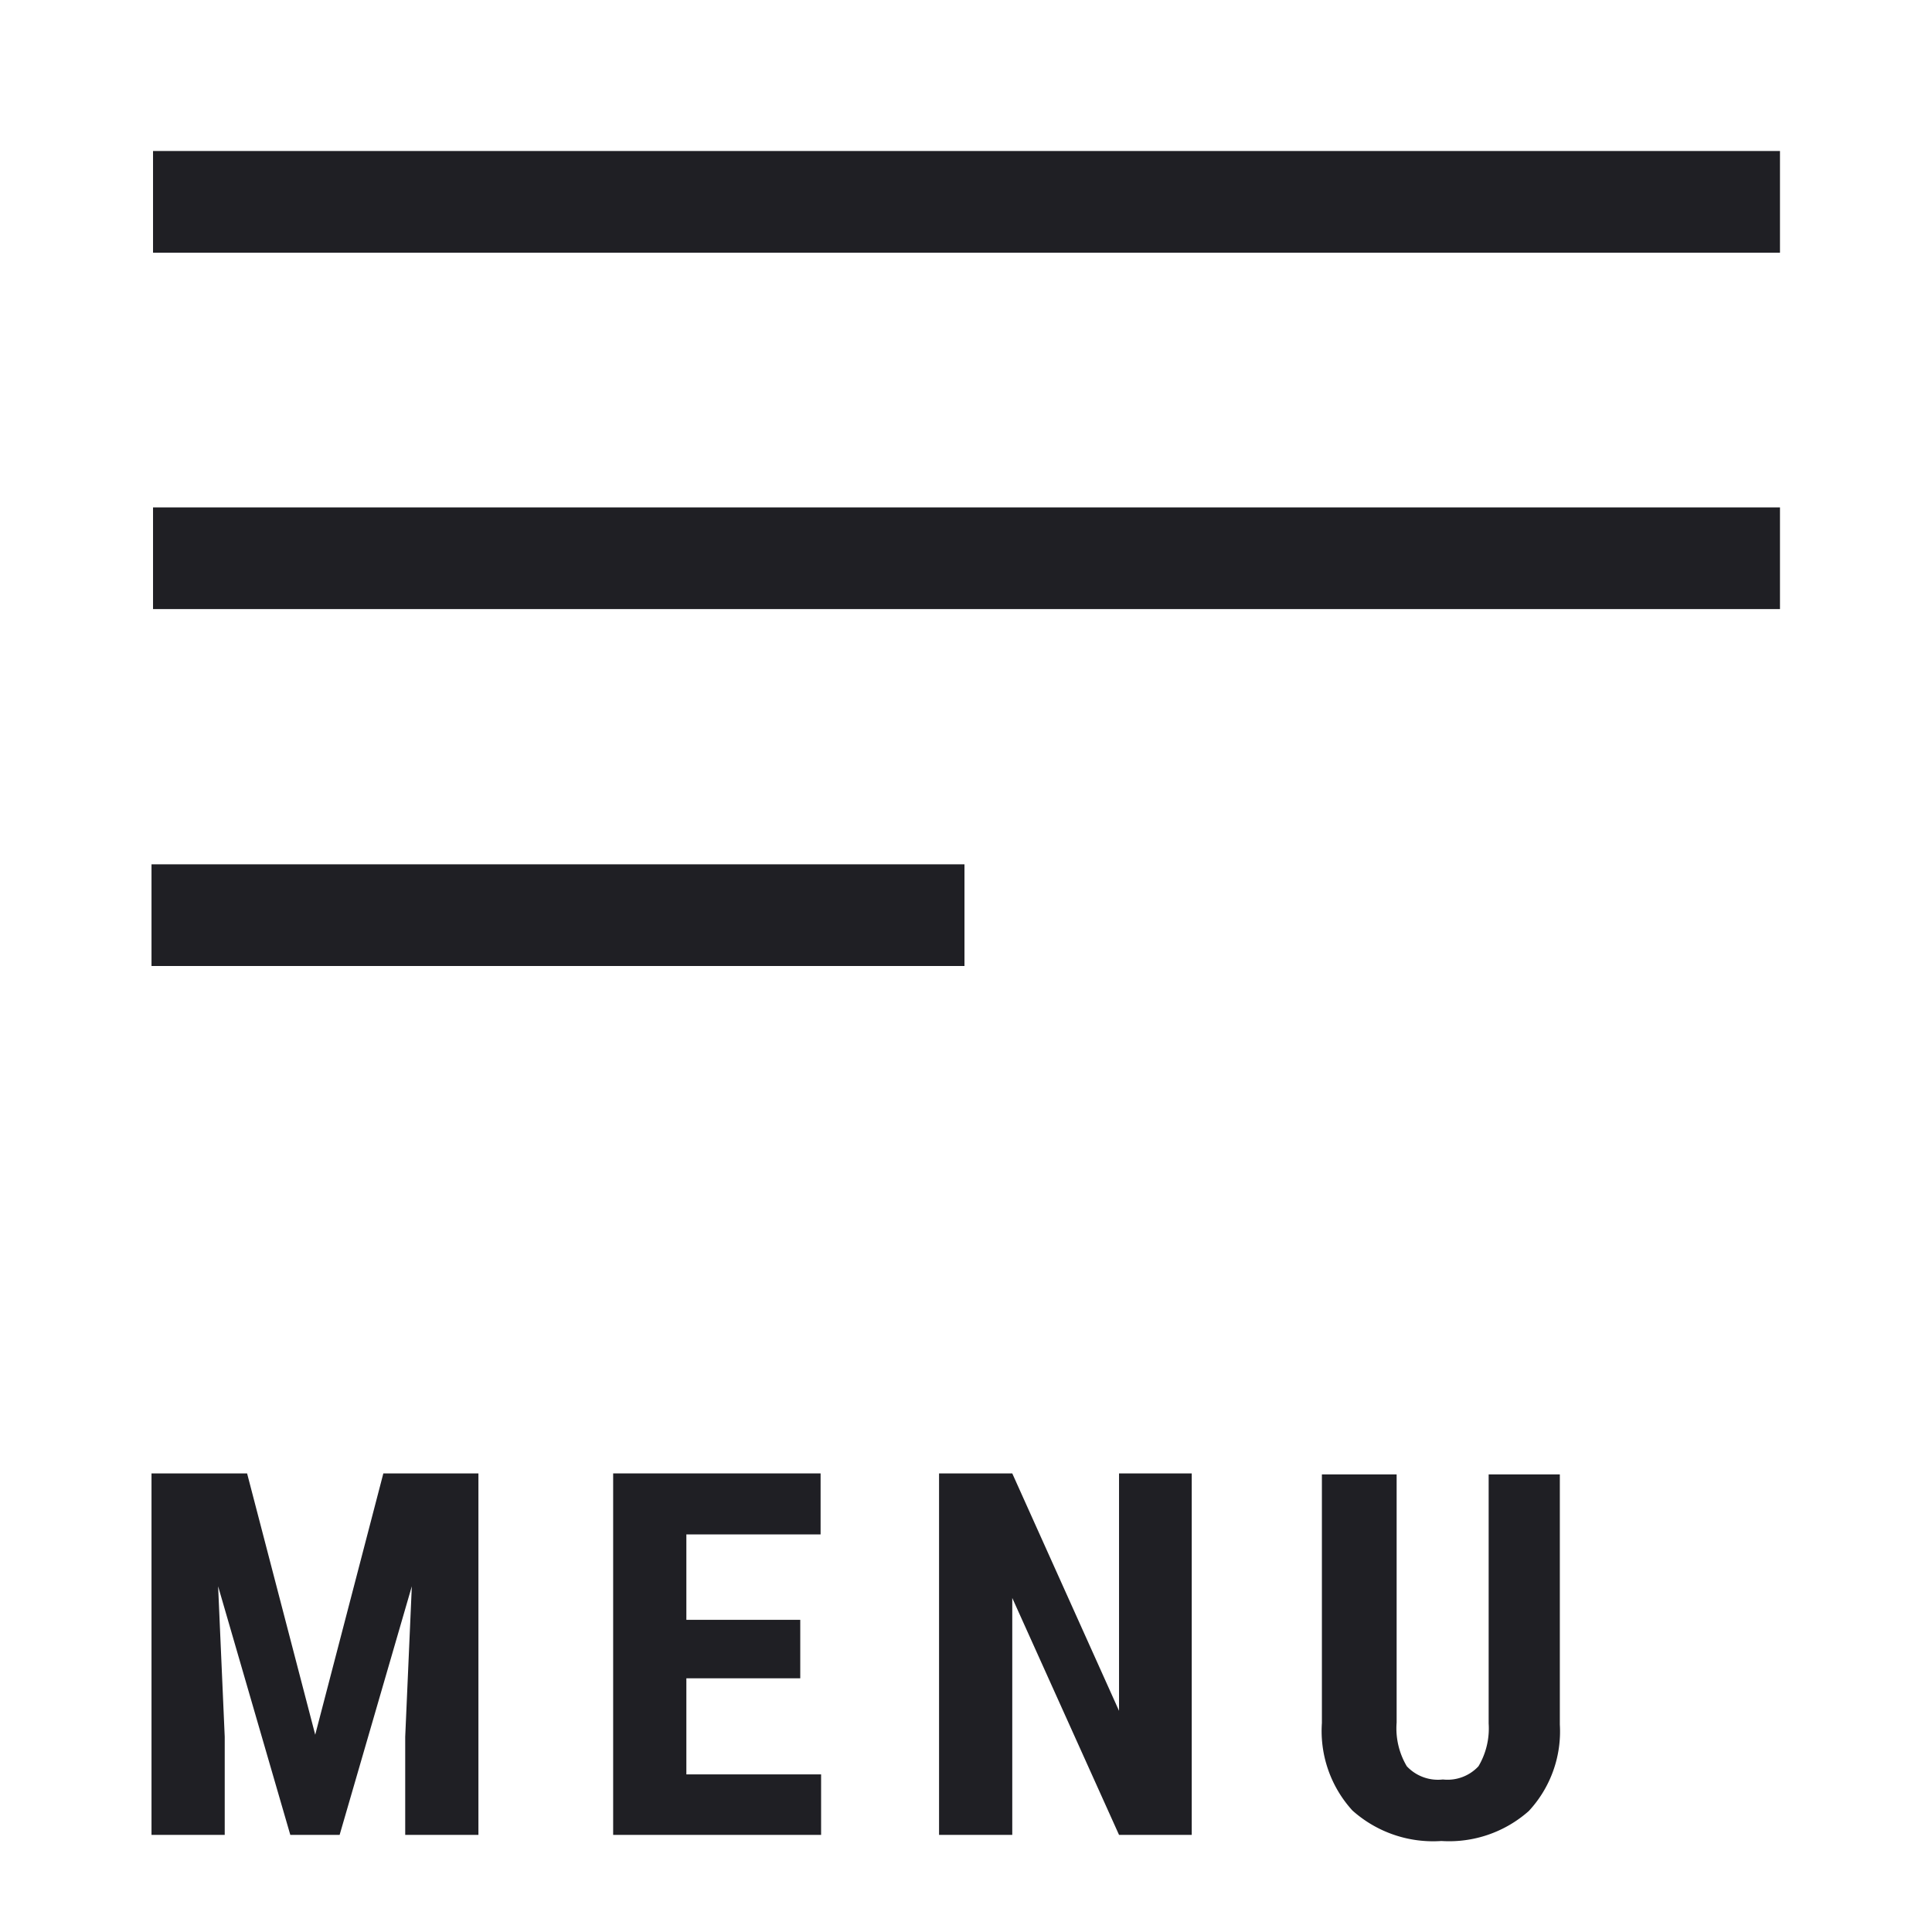
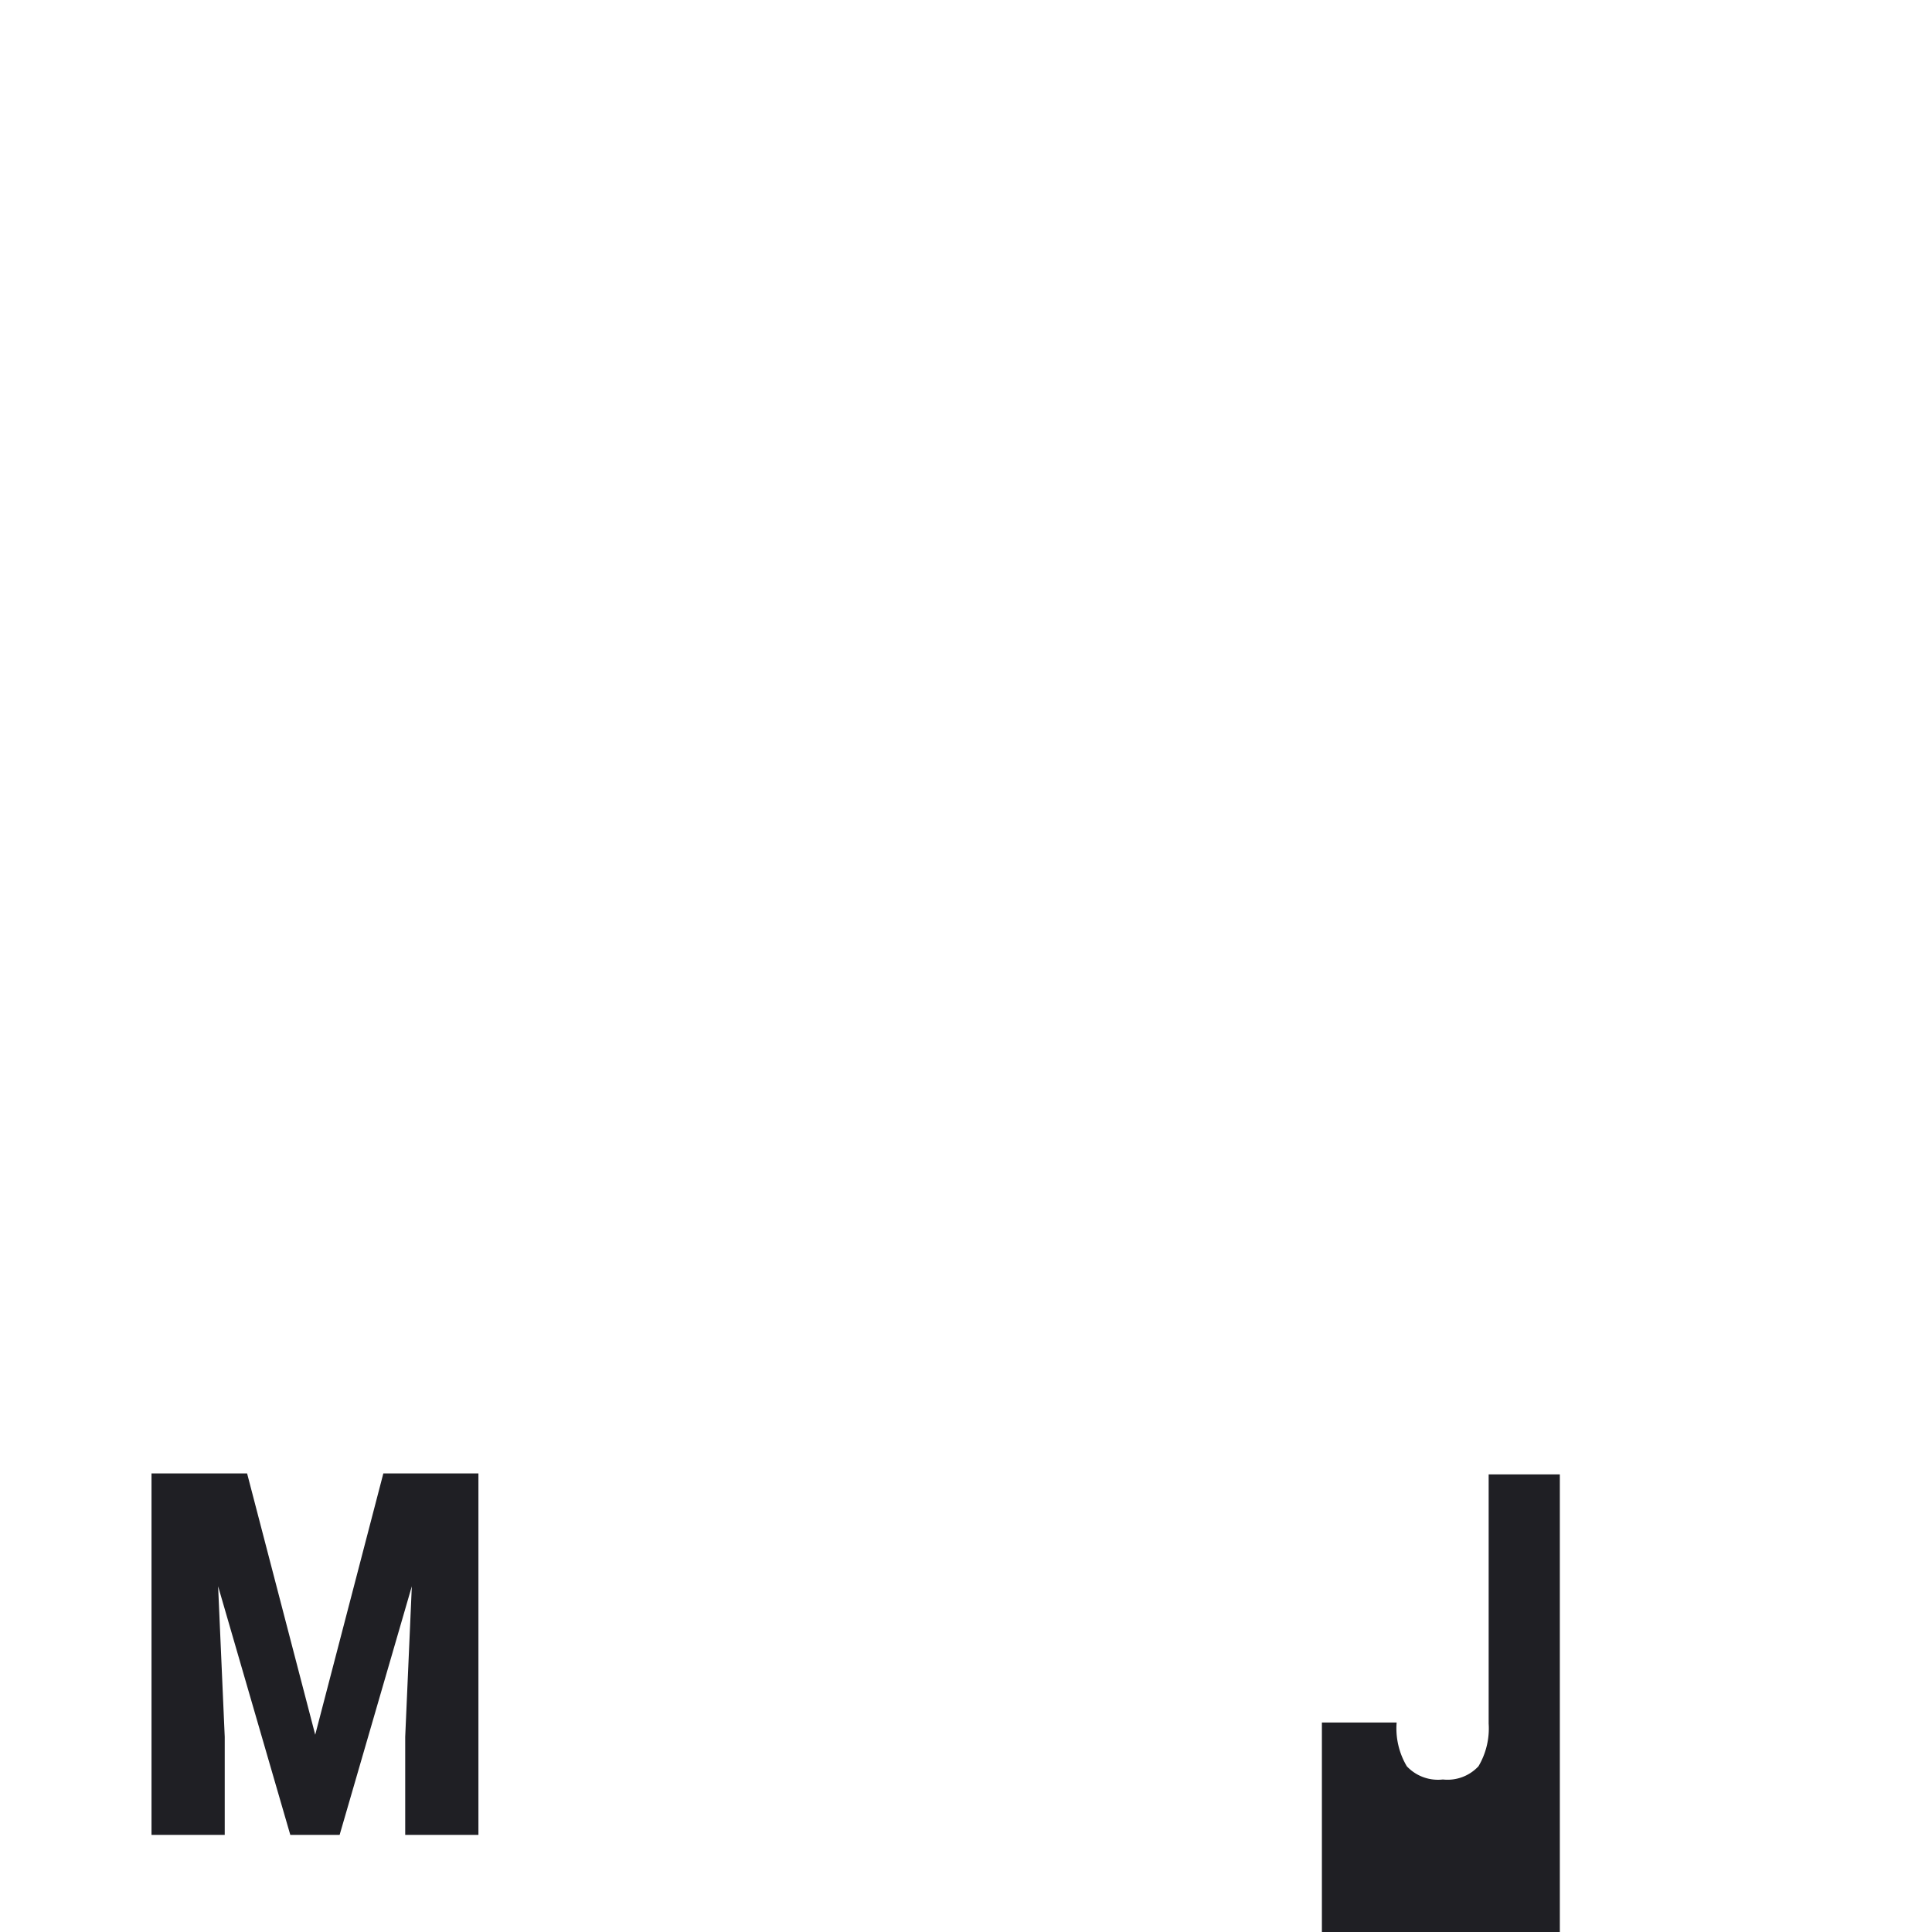
<svg xmlns="http://www.w3.org/2000/svg" id="_2pt_menu_burger" data-name="2pt_menu burger" viewBox="0 0 38 38">
  <defs>
    <style>.cls-1{fill:#1f1f24;}</style>
  </defs>
  <title>picto_menu-burger-annotation_FR</title>
-   <rect class="cls-1" x="3.01" y="9.98" width="32" height="2" />
-   <rect class="cls-1" x="3.01" y="2.97" width="32" height="2" />
-   <rect class="cls-1" x="2.98" y="17" width="15.99" height="2" />
  <polygon class="cls-1" points="6.2 34.12 4.86 28.98 2.98 28.98 2.98 36.09 4.42 36.09 4.42 34.16 4.29 31.2 5.71 36.09 6.68 36.09 8.1 31.2 7.97 34.16 7.97 36.09 9.41 36.09 9.41 28.98 7.54 28.98 6.2 34.12" />
-   <polygon class="cls-1" points="13.5 33.01 15.74 33.01 15.74 31.86 13.5 31.86 13.5 30.18 16.14 30.18 16.14 28.98 12.06 28.98 12.06 36.09 16.15 36.09 16.15 34.9 13.5 34.9 13.5 33.01" />
-   <polygon class="cls-1" points="22.01 33.65 19.91 28.98 18.47 28.98 18.47 36.09 19.91 36.09 19.91 31.43 22.01 36.09 23.44 36.09 23.44 28.98 22.01 28.98 22.01 33.65" />
-   <path class="cls-1" d="M29.28,33.9a1.46,1.46,0,0,1-.2.84.83.83,0,0,1-.7.26.84.84,0,0,1-.71-.26,1.46,1.46,0,0,1-.2-.86V29H26v4.89a2.32,2.32,0,0,0,.6,1.72,2.38,2.38,0,0,0,1.75.6,2.36,2.36,0,0,0,1.72-.59,2.3,2.3,0,0,0,.61-1.7V29H29.28Z" />
+   <path class="cls-1" d="M29.28,33.9a1.46,1.46,0,0,1-.2.84.83.83,0,0,1-.7.26.84.84,0,0,1-.71-.26,1.46,1.46,0,0,1-.2-.86H26v4.89a2.32,2.32,0,0,0,.6,1.72,2.38,2.38,0,0,0,1.75.6,2.36,2.36,0,0,0,1.72-.59,2.3,2.3,0,0,0,.61-1.7V29H29.28Z" />
</svg>